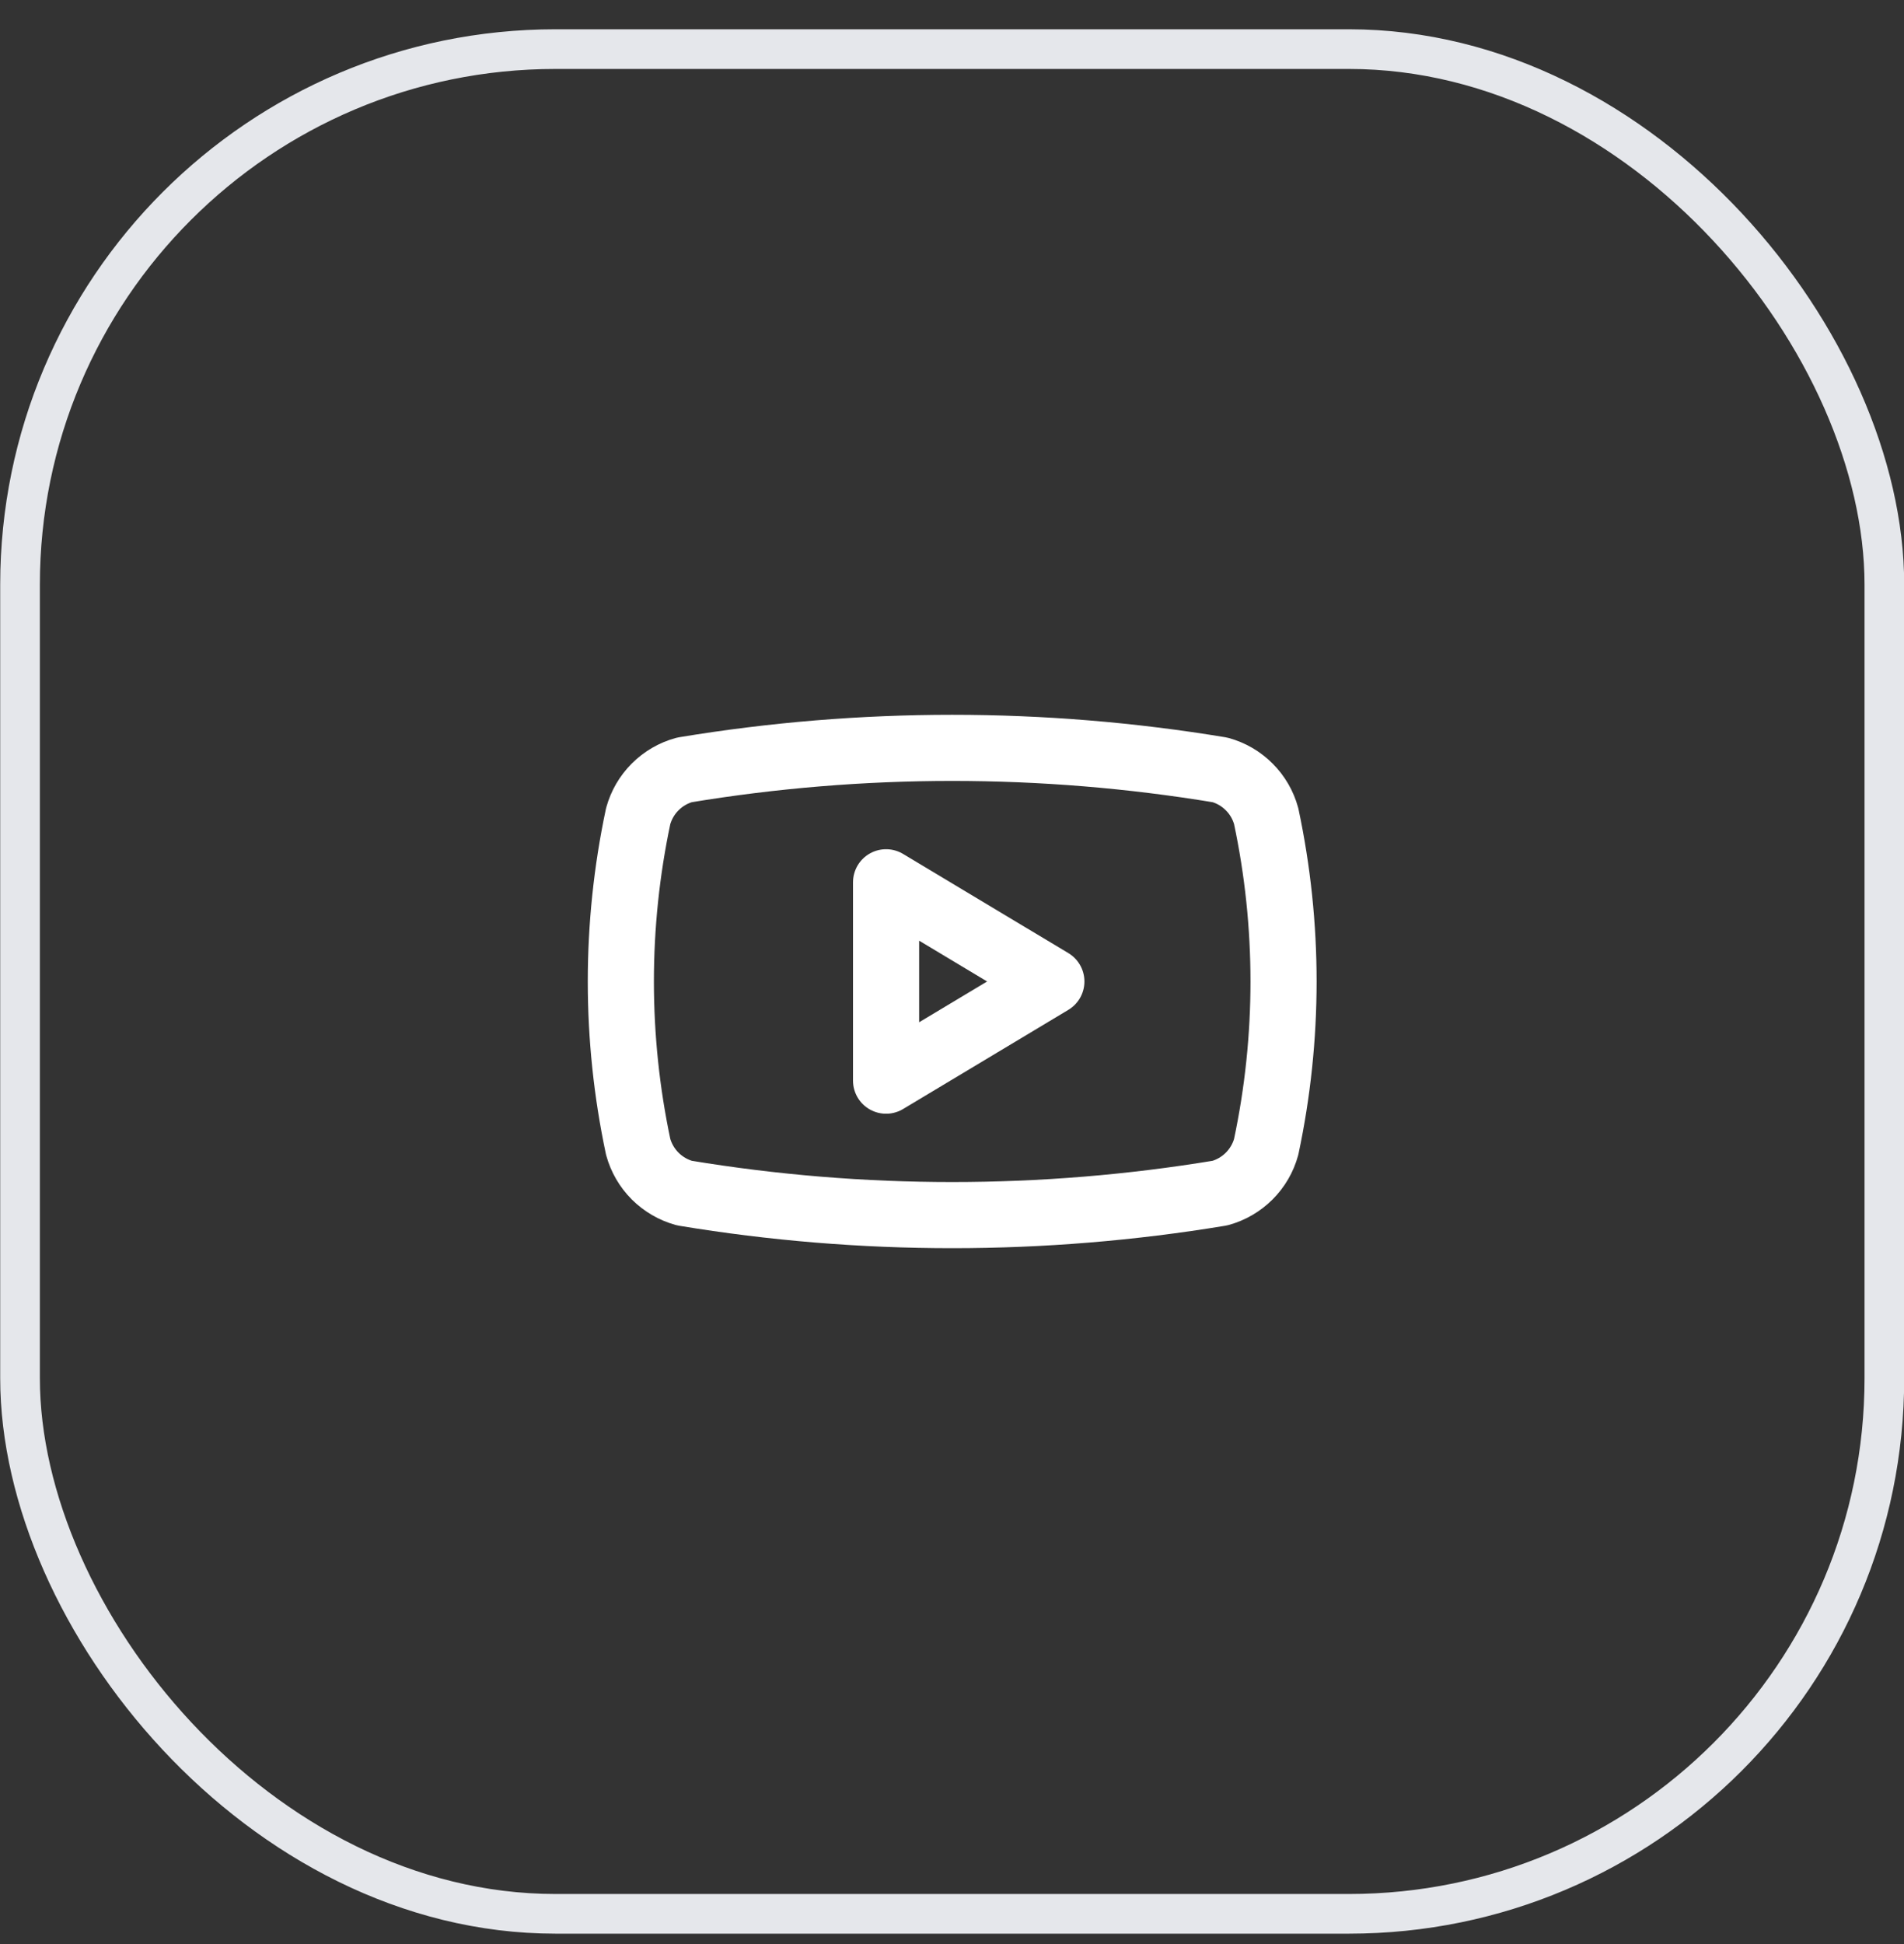
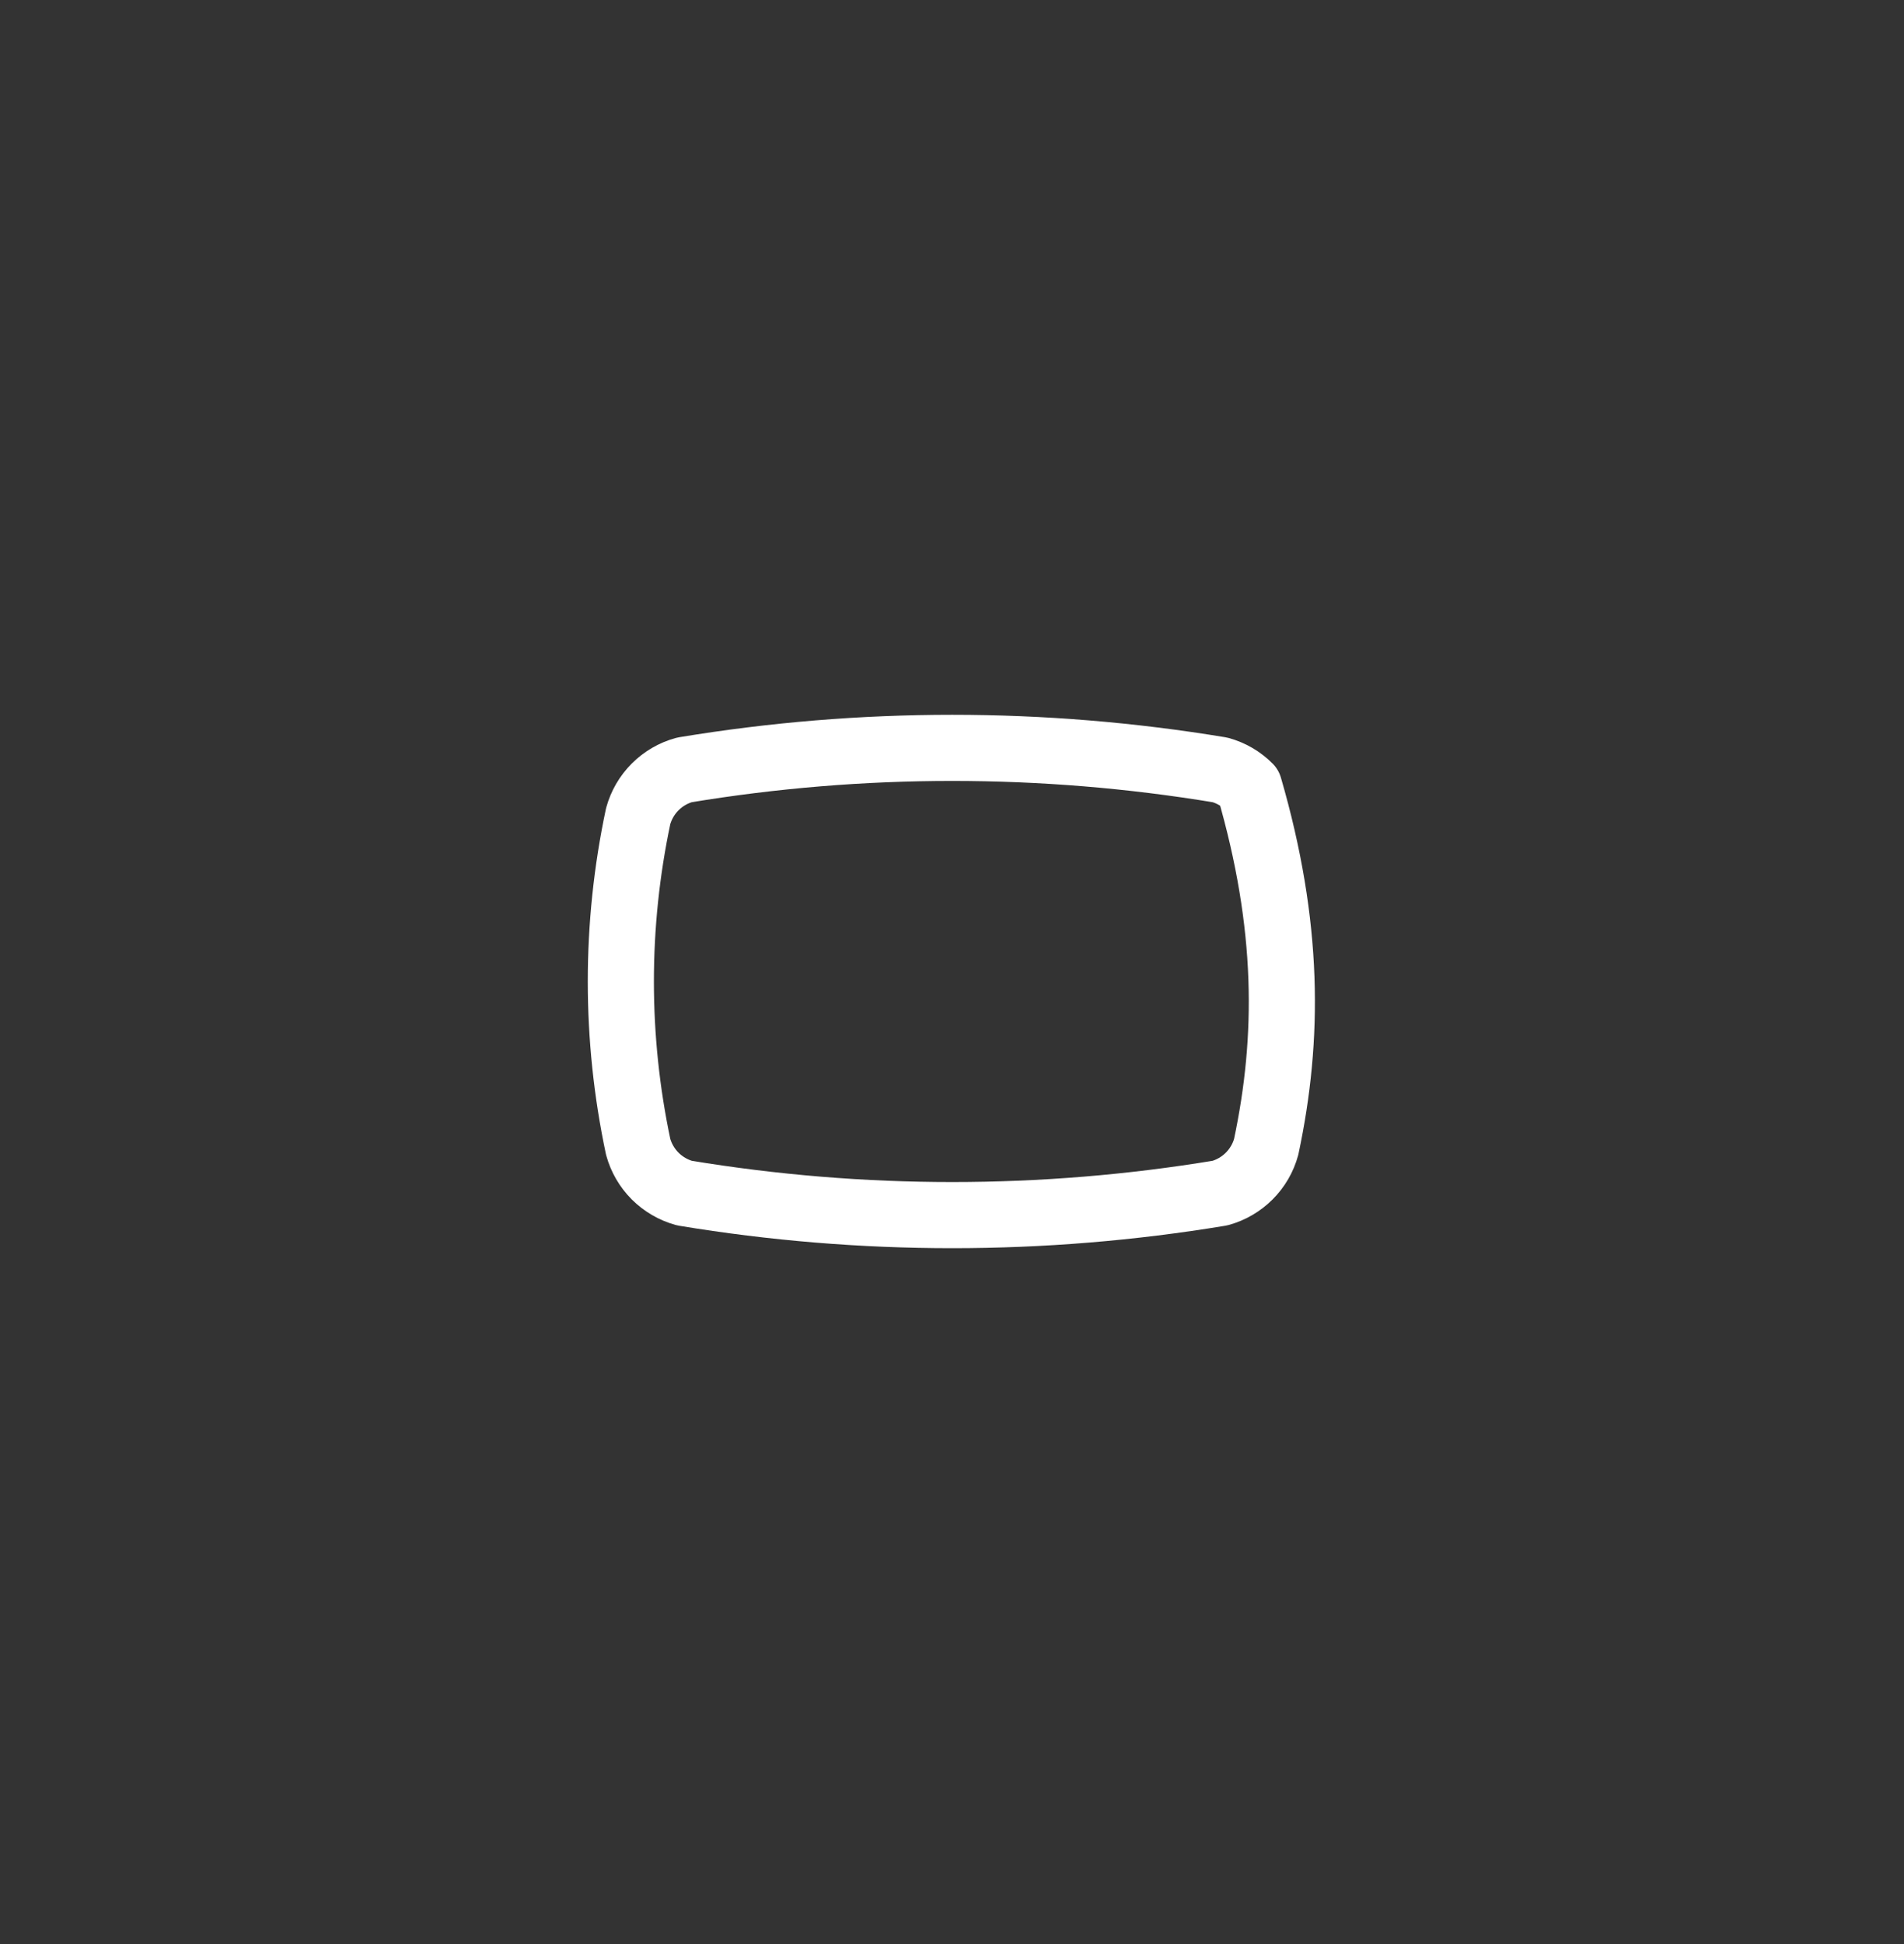
<svg xmlns="http://www.w3.org/2000/svg" width="48" height="49" viewBox="0 0 48 49" fill="none">
  <rect x="0" y="0" width="48" height="49" fill="#333333" stroke="none" />
-   <rect x="0.505" y="1.238" width="47" height="47" rx="13.5" stroke="#E5E7EB" />
-   <path d="M16.088 28.905C15.506 26.158 15.506 23.319 16.088 20.572C16.165 20.293 16.312 20.038 16.517 19.834C16.721 19.629 16.976 19.481 17.255 19.405C21.724 18.665 26.285 18.665 30.755 19.405C31.034 19.481 31.288 19.629 31.492 19.834C31.697 20.038 31.845 20.293 31.921 20.572C32.504 23.319 32.504 26.158 31.921 28.905C31.845 29.184 31.697 29.438 31.492 29.643C31.288 29.847 31.034 29.995 30.755 30.072C26.285 30.812 21.724 30.812 17.255 30.072C16.976 29.995 16.721 29.847 16.517 29.643C16.312 29.438 16.165 29.184 16.088 28.905Z" stroke="white" stroke-width="1.667" stroke-linecap="round" stroke-linejoin="round" />
-   <path d="M22.338 27.238L26.505 24.738L22.338 22.238V27.238Z" stroke="white" stroke-width="1.667" stroke-linecap="round" stroke-linejoin="round" />
+   <path d="M16.088 28.905C15.506 26.158 15.506 23.319 16.088 20.572C16.165 20.293 16.312 20.038 16.517 19.834C16.721 19.629 16.976 19.481 17.255 19.405C21.724 18.665 26.285 18.665 30.755 19.405C31.034 19.481 31.288 19.629 31.492 19.834C32.504 23.319 32.504 26.158 31.921 28.905C31.845 29.184 31.697 29.438 31.492 29.643C31.288 29.847 31.034 29.995 30.755 30.072C26.285 30.812 21.724 30.812 17.255 30.072C16.976 29.995 16.721 29.847 16.517 29.643C16.312 29.438 16.165 29.184 16.088 28.905Z" stroke="white" stroke-width="1.667" stroke-linecap="round" stroke-linejoin="round" />
</svg>